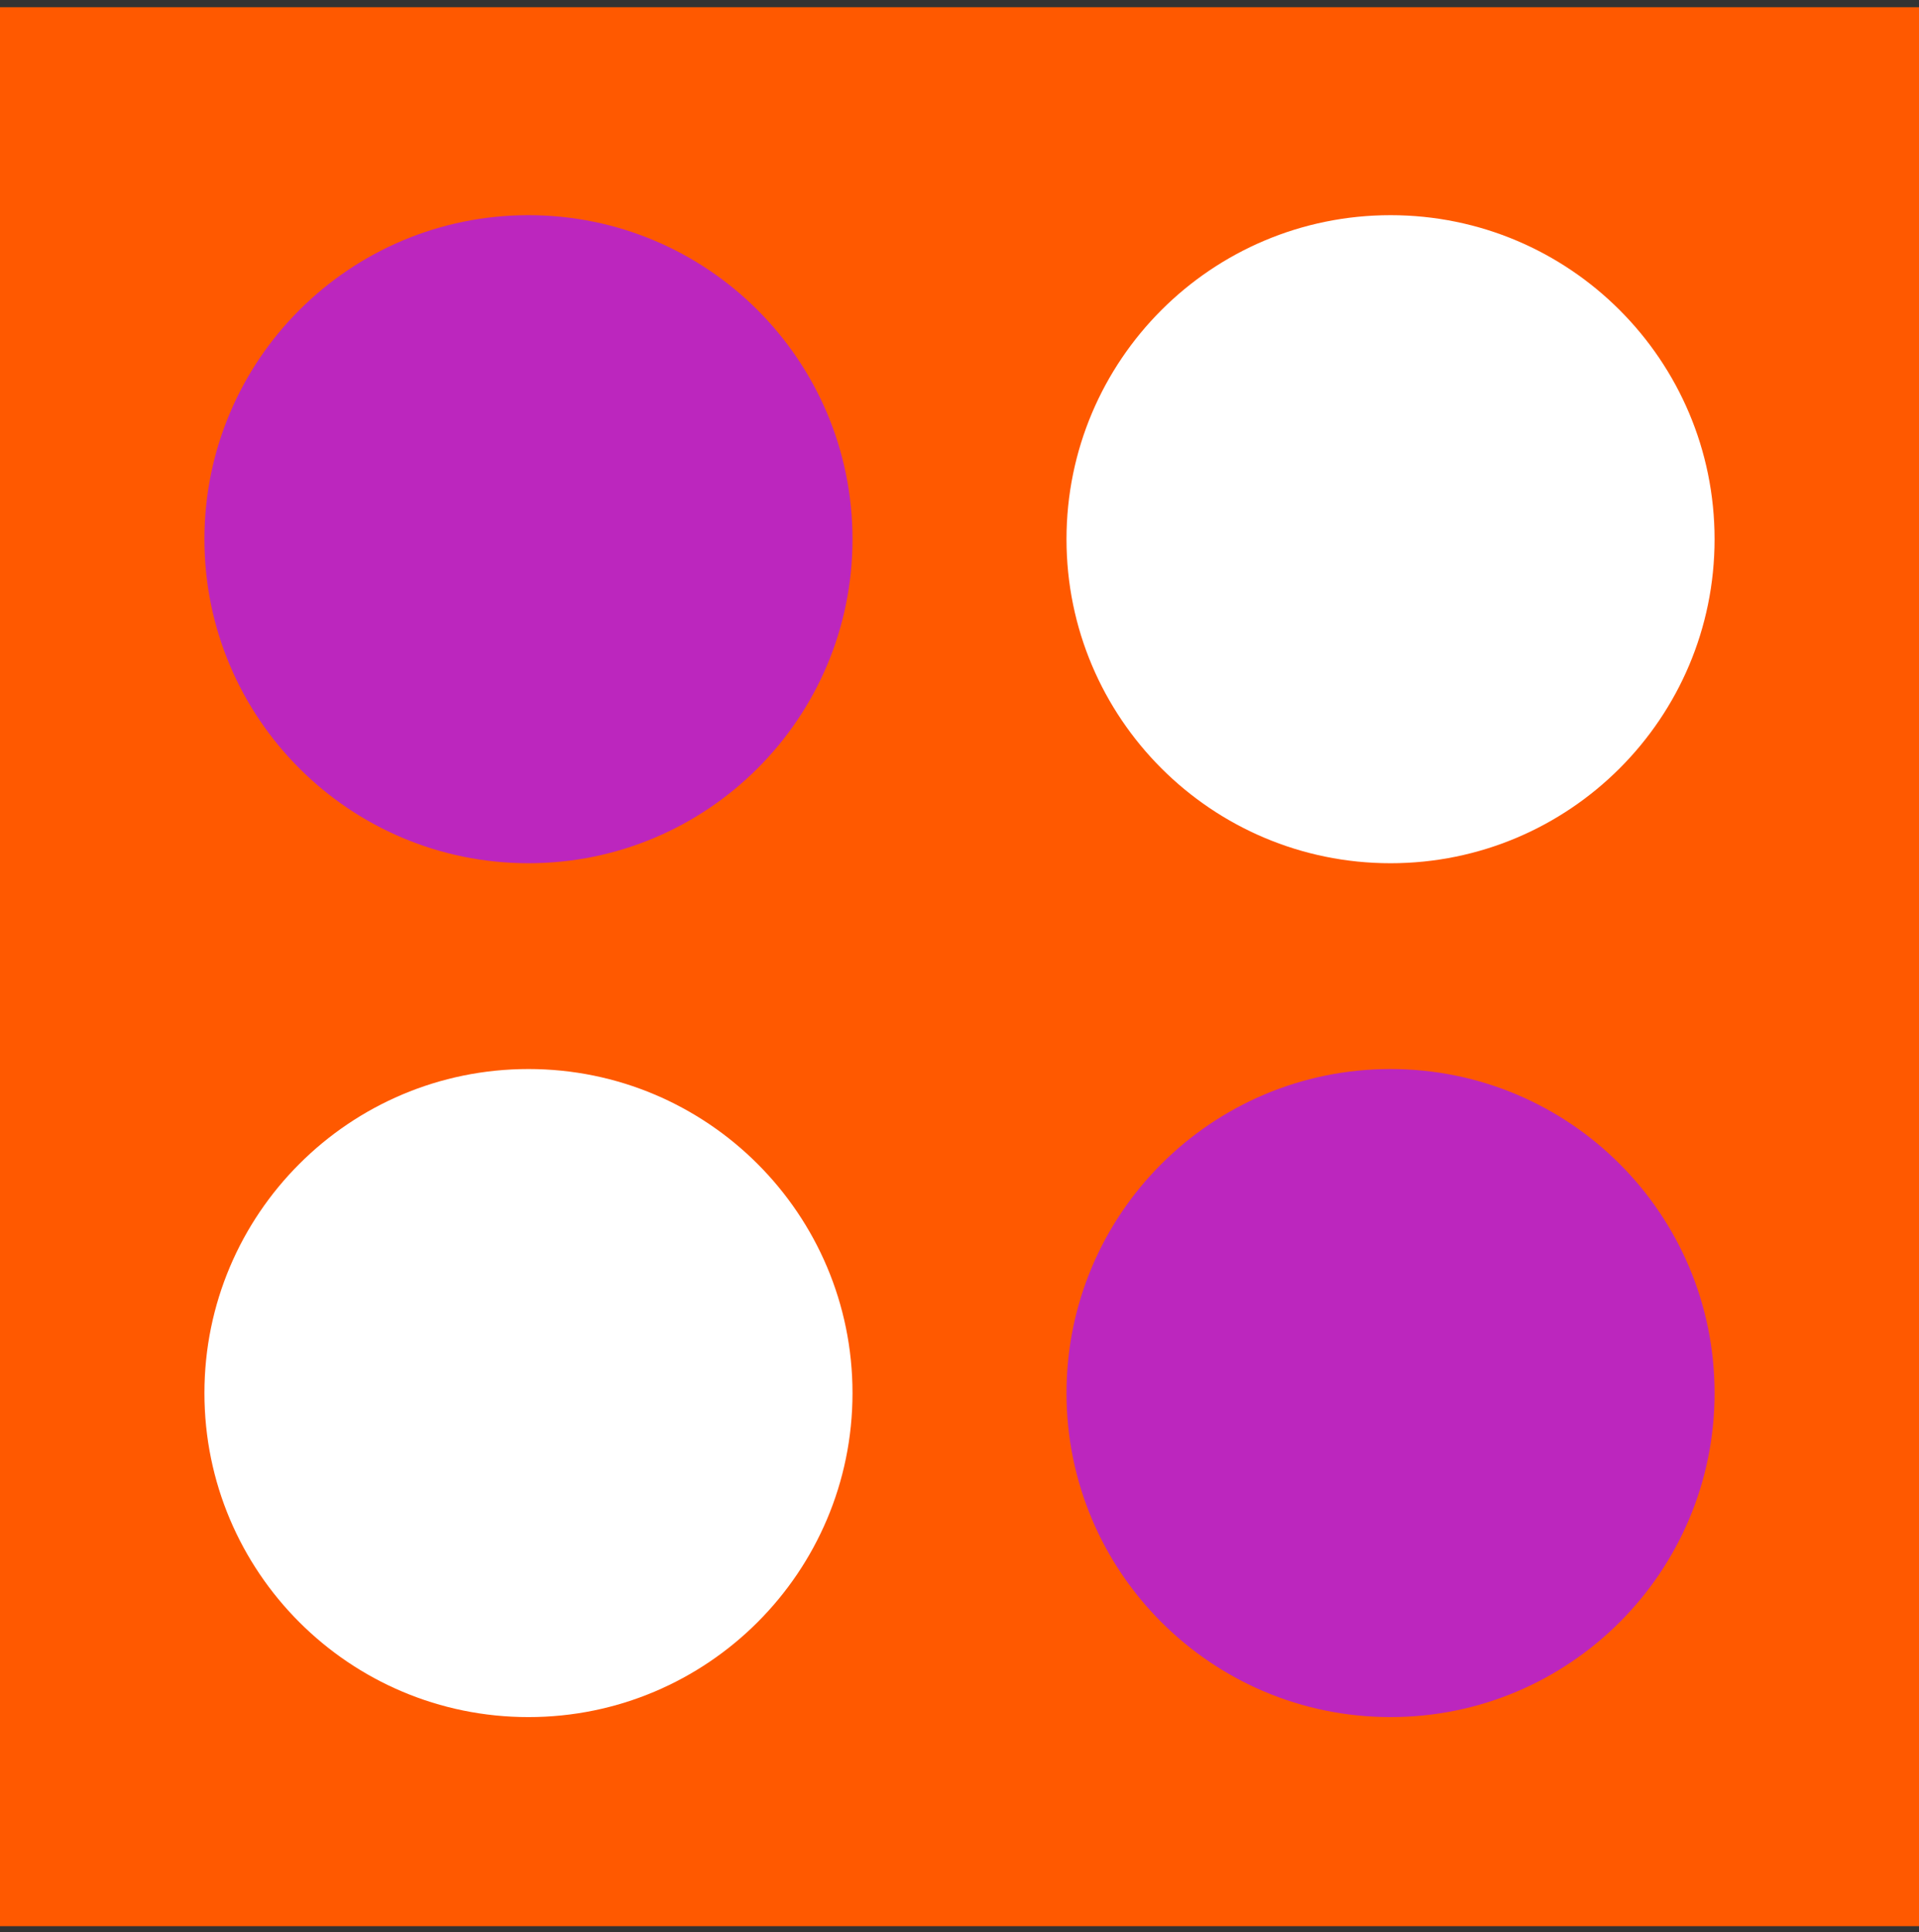
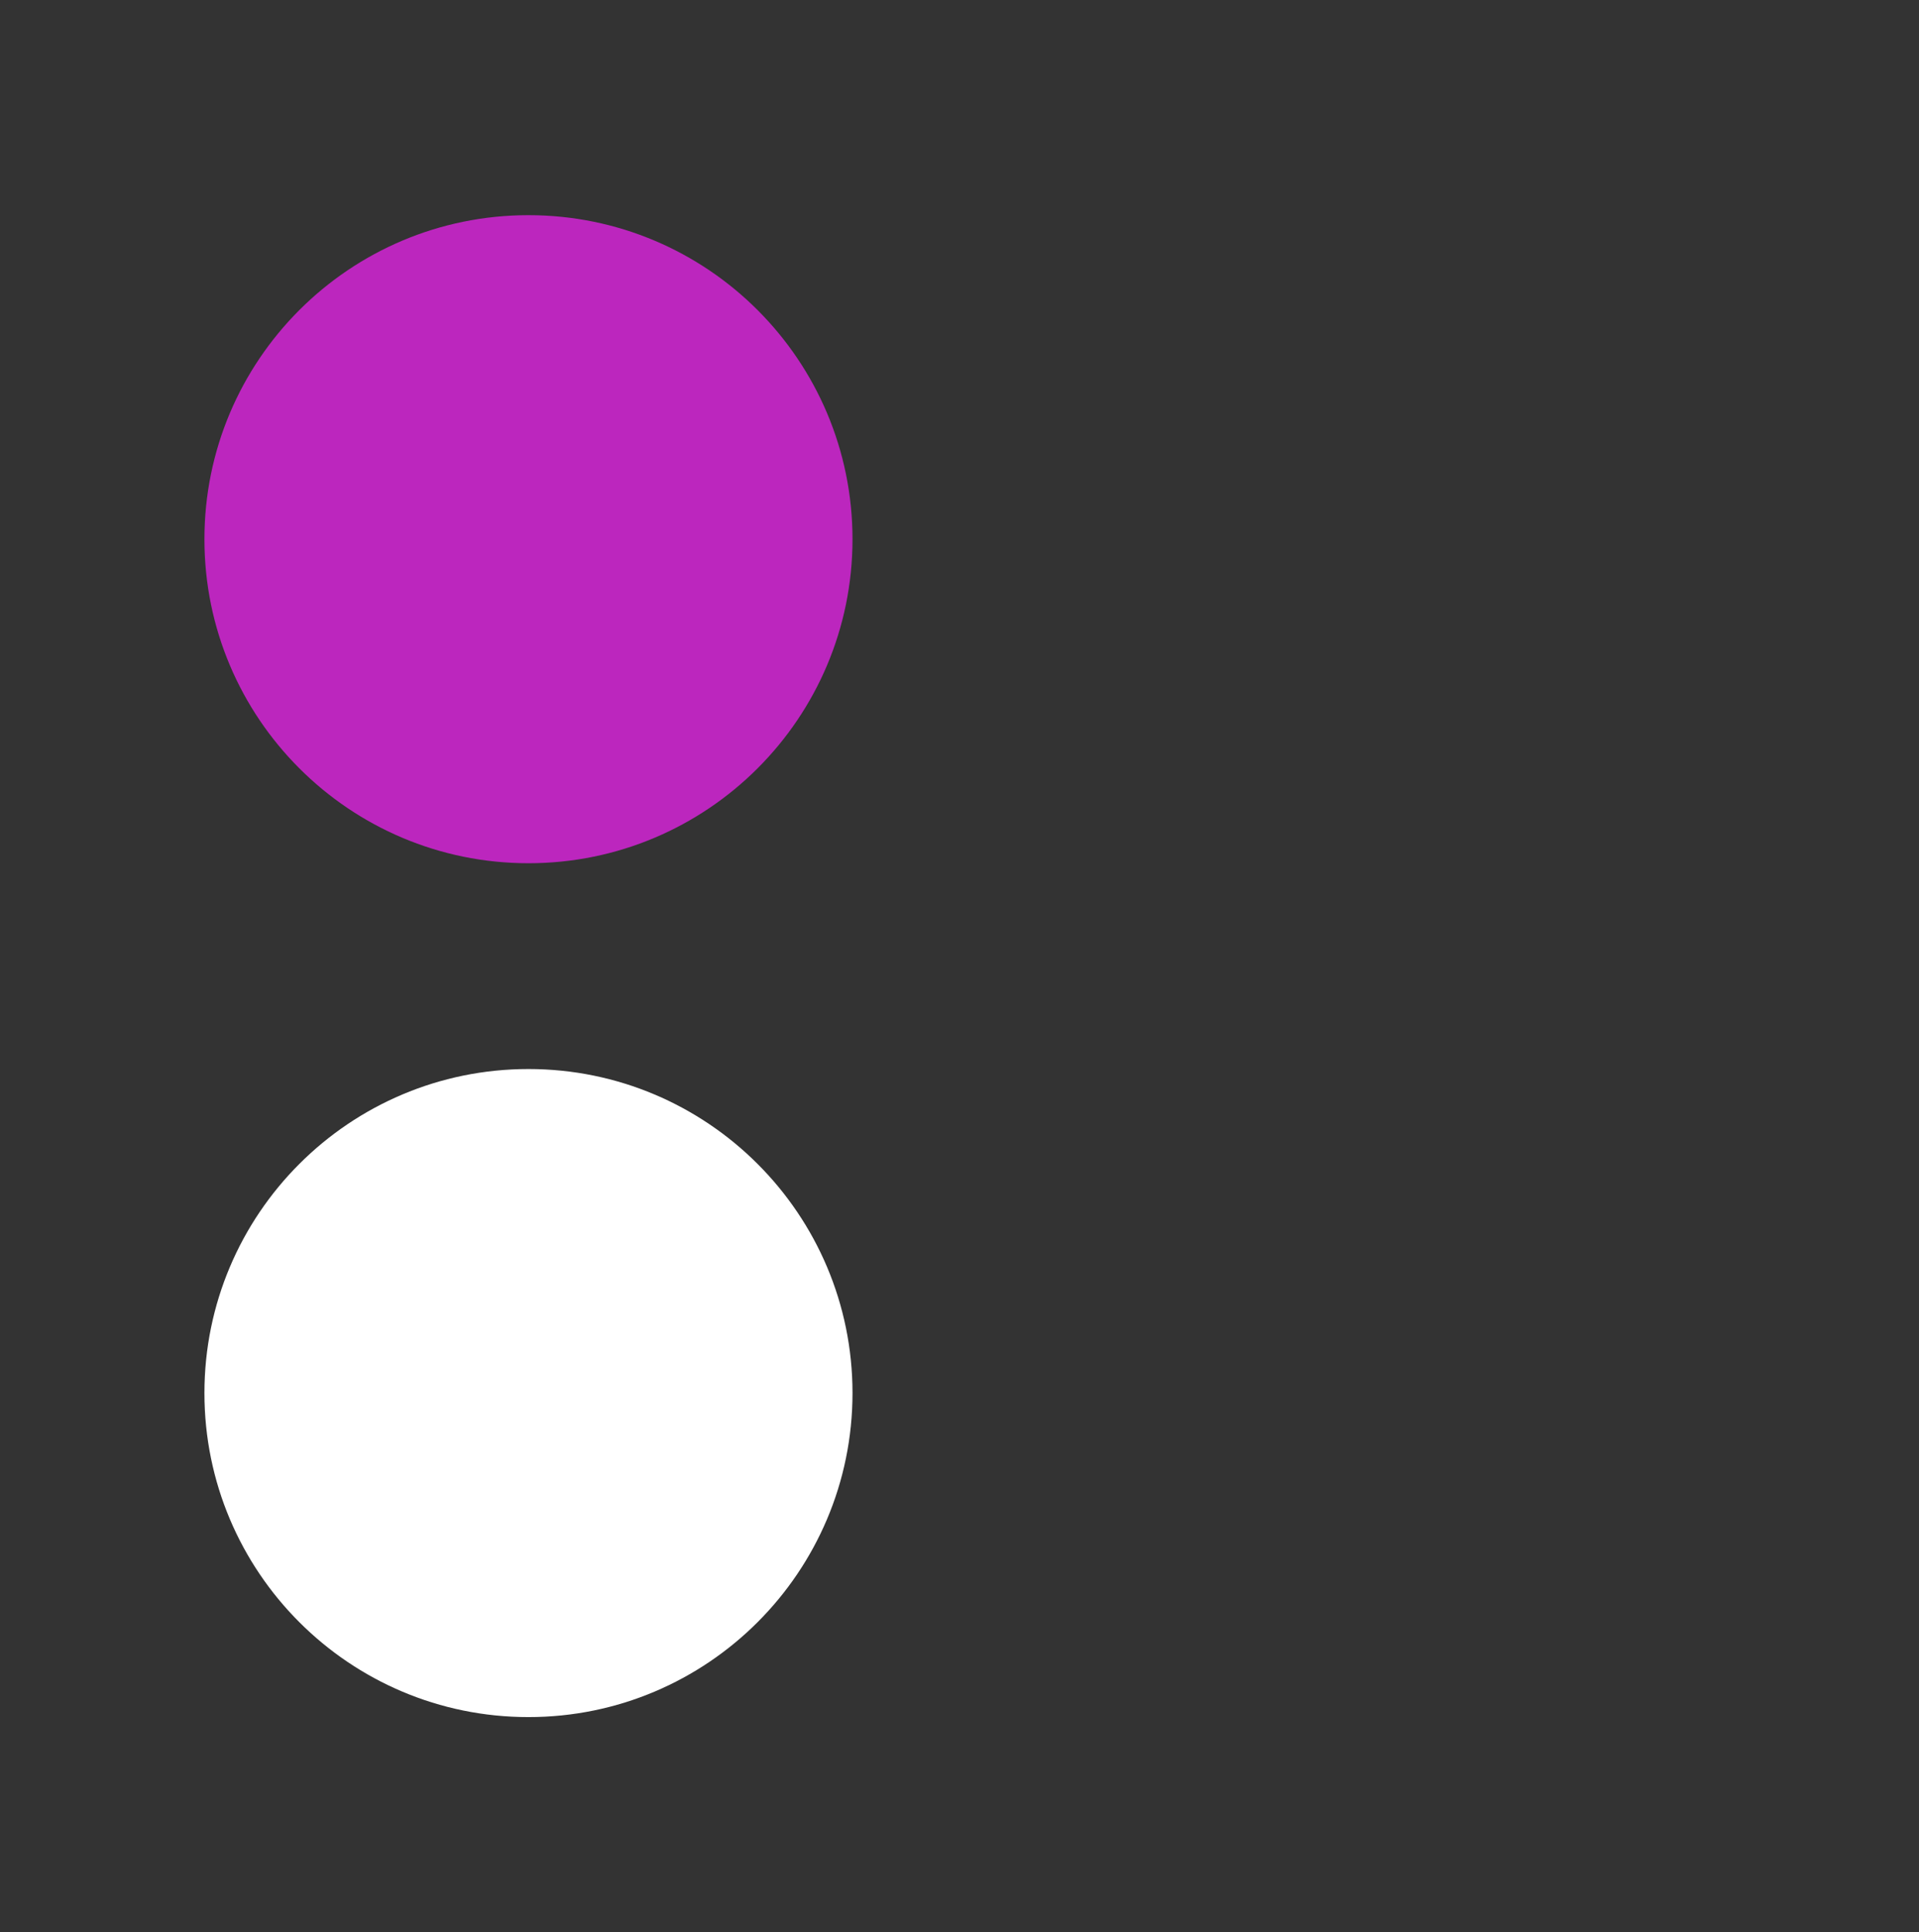
<svg xmlns="http://www.w3.org/2000/svg" width="144" height="145" viewBox="0 0 144 145" fill="none">
  <rect x="0" y="0" width="144" height="145" fill="#333333" stroke="none" />
-   <path d="M144 0.543H0V144.543H144V0.543Z" fill="#FF5900" />
  <path d="M39.655 64.778C53.084 64.778 63.971 53.892 63.971 40.463C63.971 27.034 53.084 16.147 39.655 16.147C26.226 16.147 15.34 27.034 15.34 40.463C15.34 53.892 26.226 64.778 39.655 64.778Z" fill="#BC26BE" />
-   <path d="M104.345 64.778C117.774 64.778 128.66 53.892 128.66 40.463C128.66 27.034 117.774 16.147 104.345 16.147C90.916 16.147 80.029 27.034 80.029 40.463C80.029 53.892 90.916 64.778 104.345 64.778Z" fill="white" />
  <path d="M39.655 128.852C53.084 128.852 63.971 117.966 63.971 104.537C63.971 91.108 53.084 80.221 39.655 80.221C26.226 80.221 15.34 91.108 15.34 104.537C15.34 117.966 26.226 128.852 39.655 128.852Z" fill="white" />
-   <path d="M104.345 128.852C117.774 128.852 128.66 117.966 128.66 104.537C128.66 91.108 117.774 80.221 104.345 80.221C90.916 80.221 80.029 91.108 80.029 104.537C80.029 117.966 90.916 128.852 104.345 128.852Z" fill="#BC26BE" />
</svg>